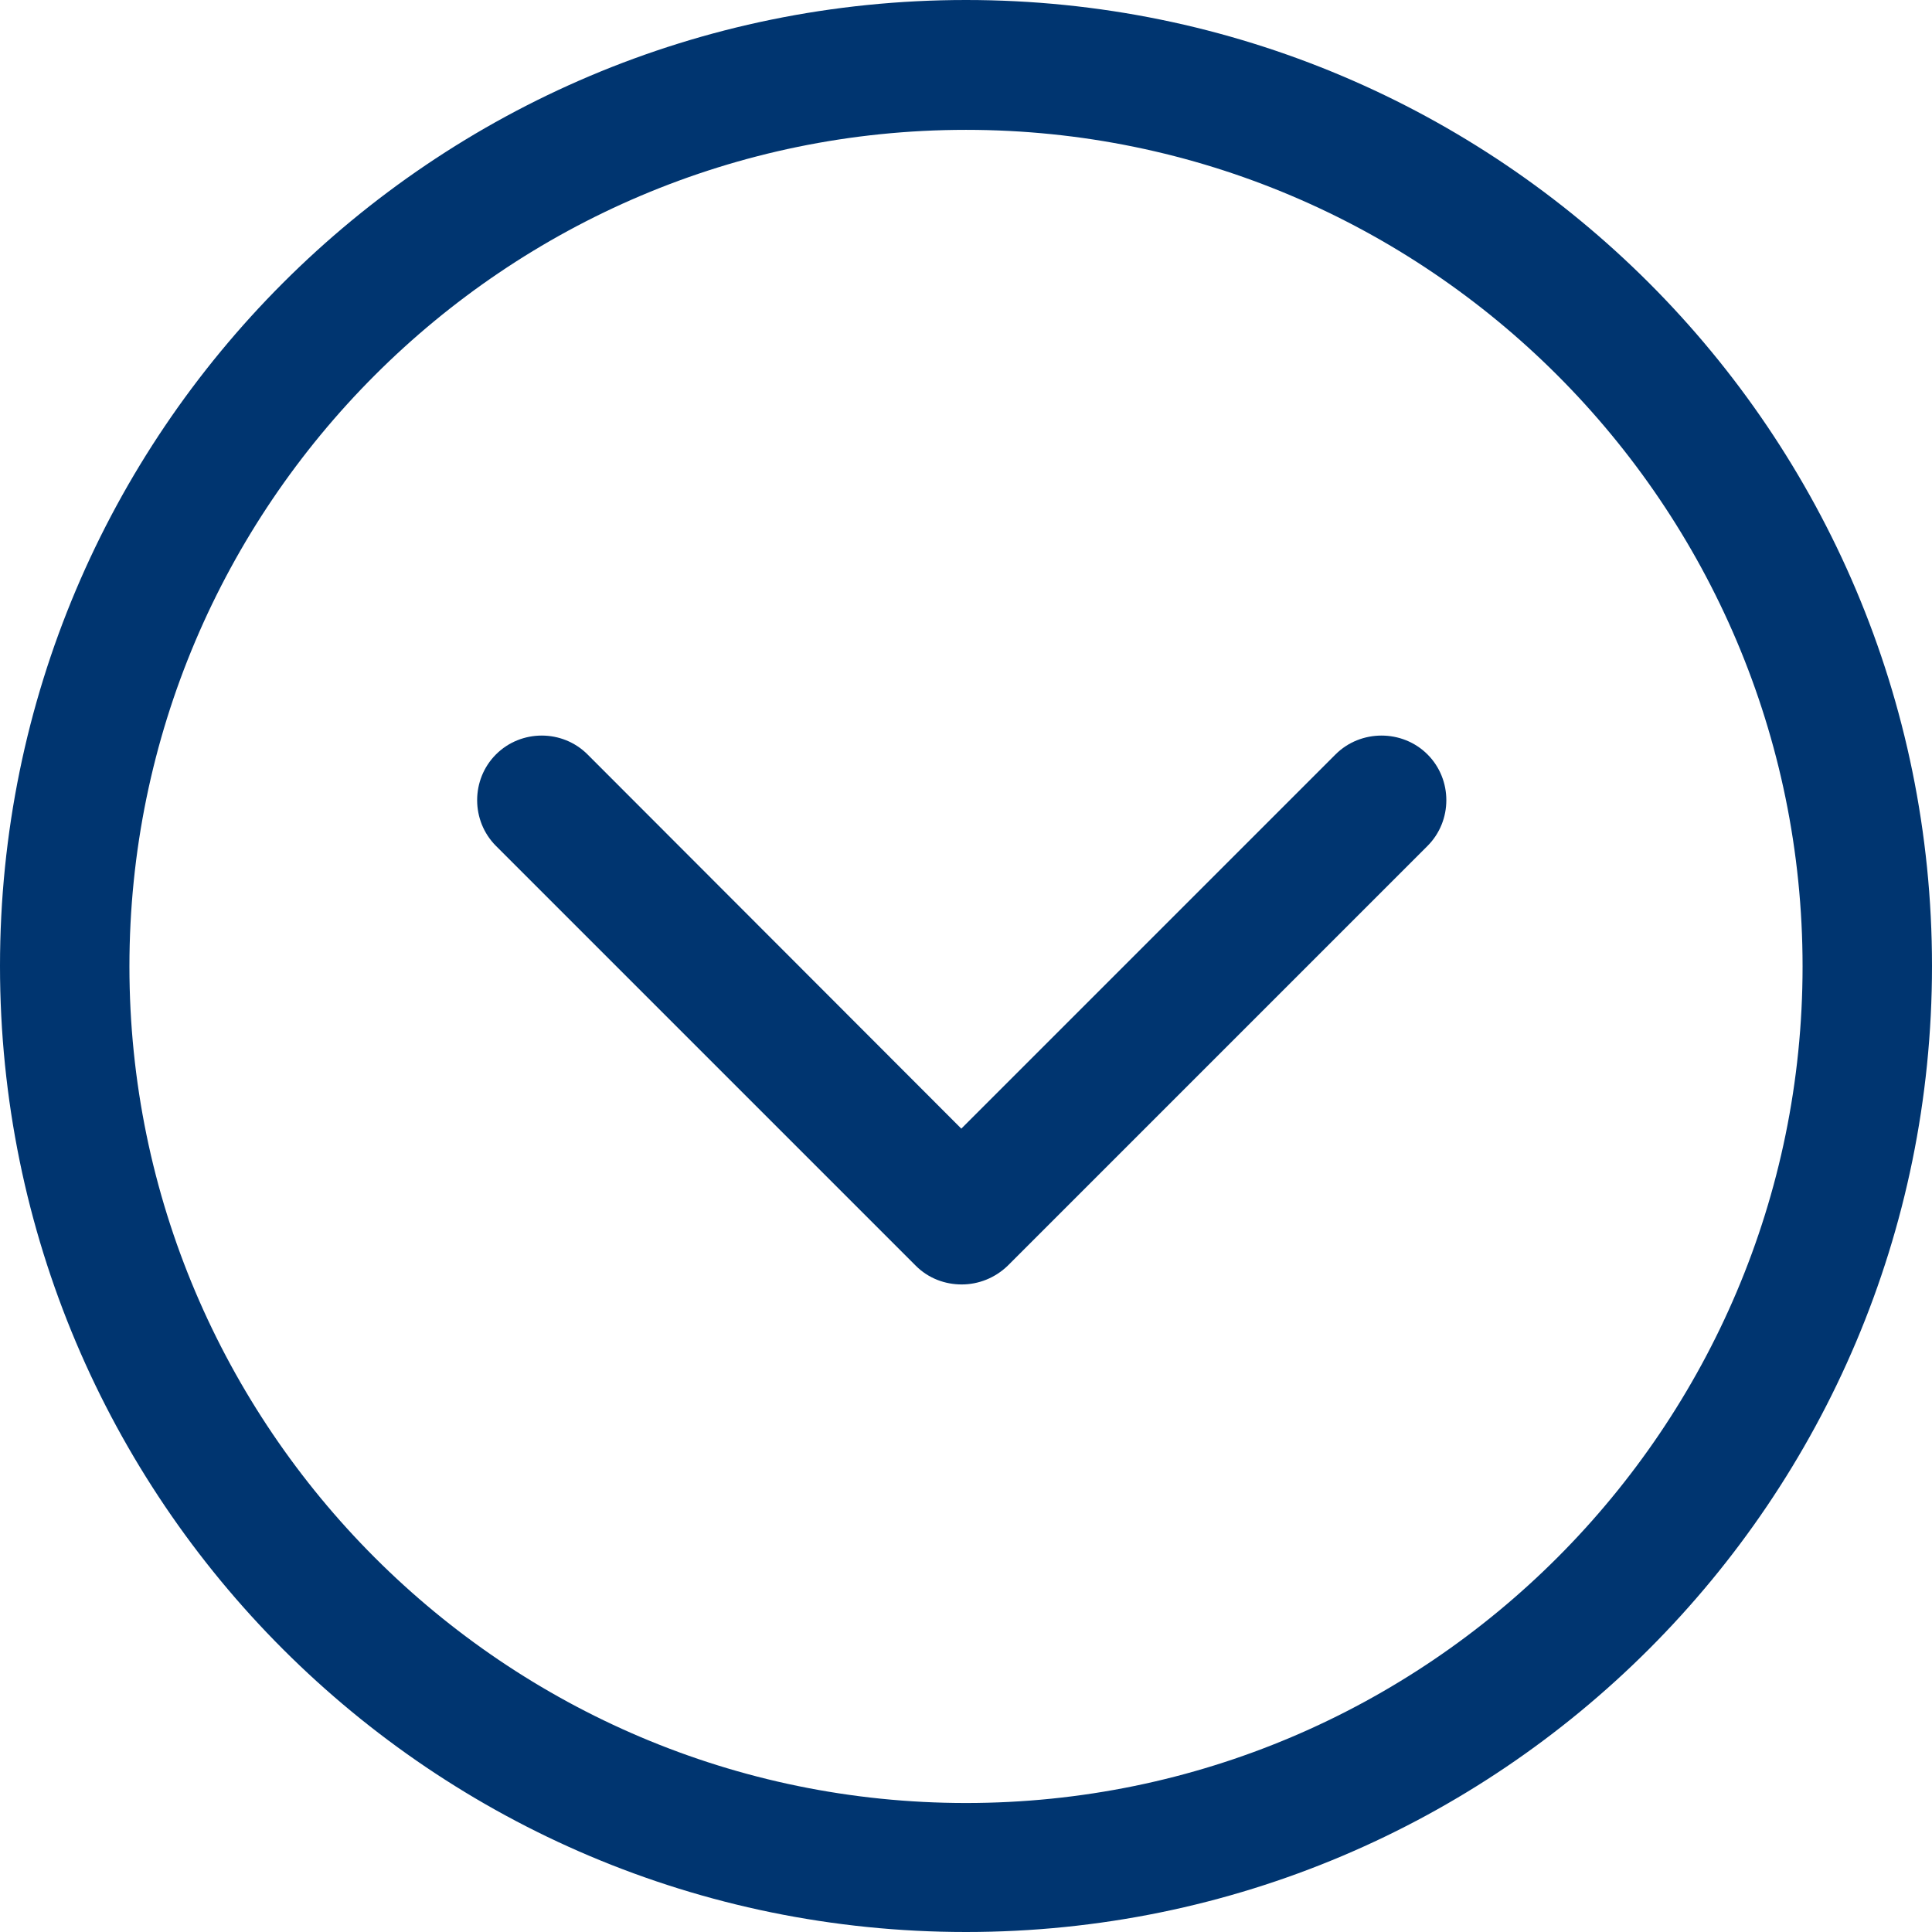
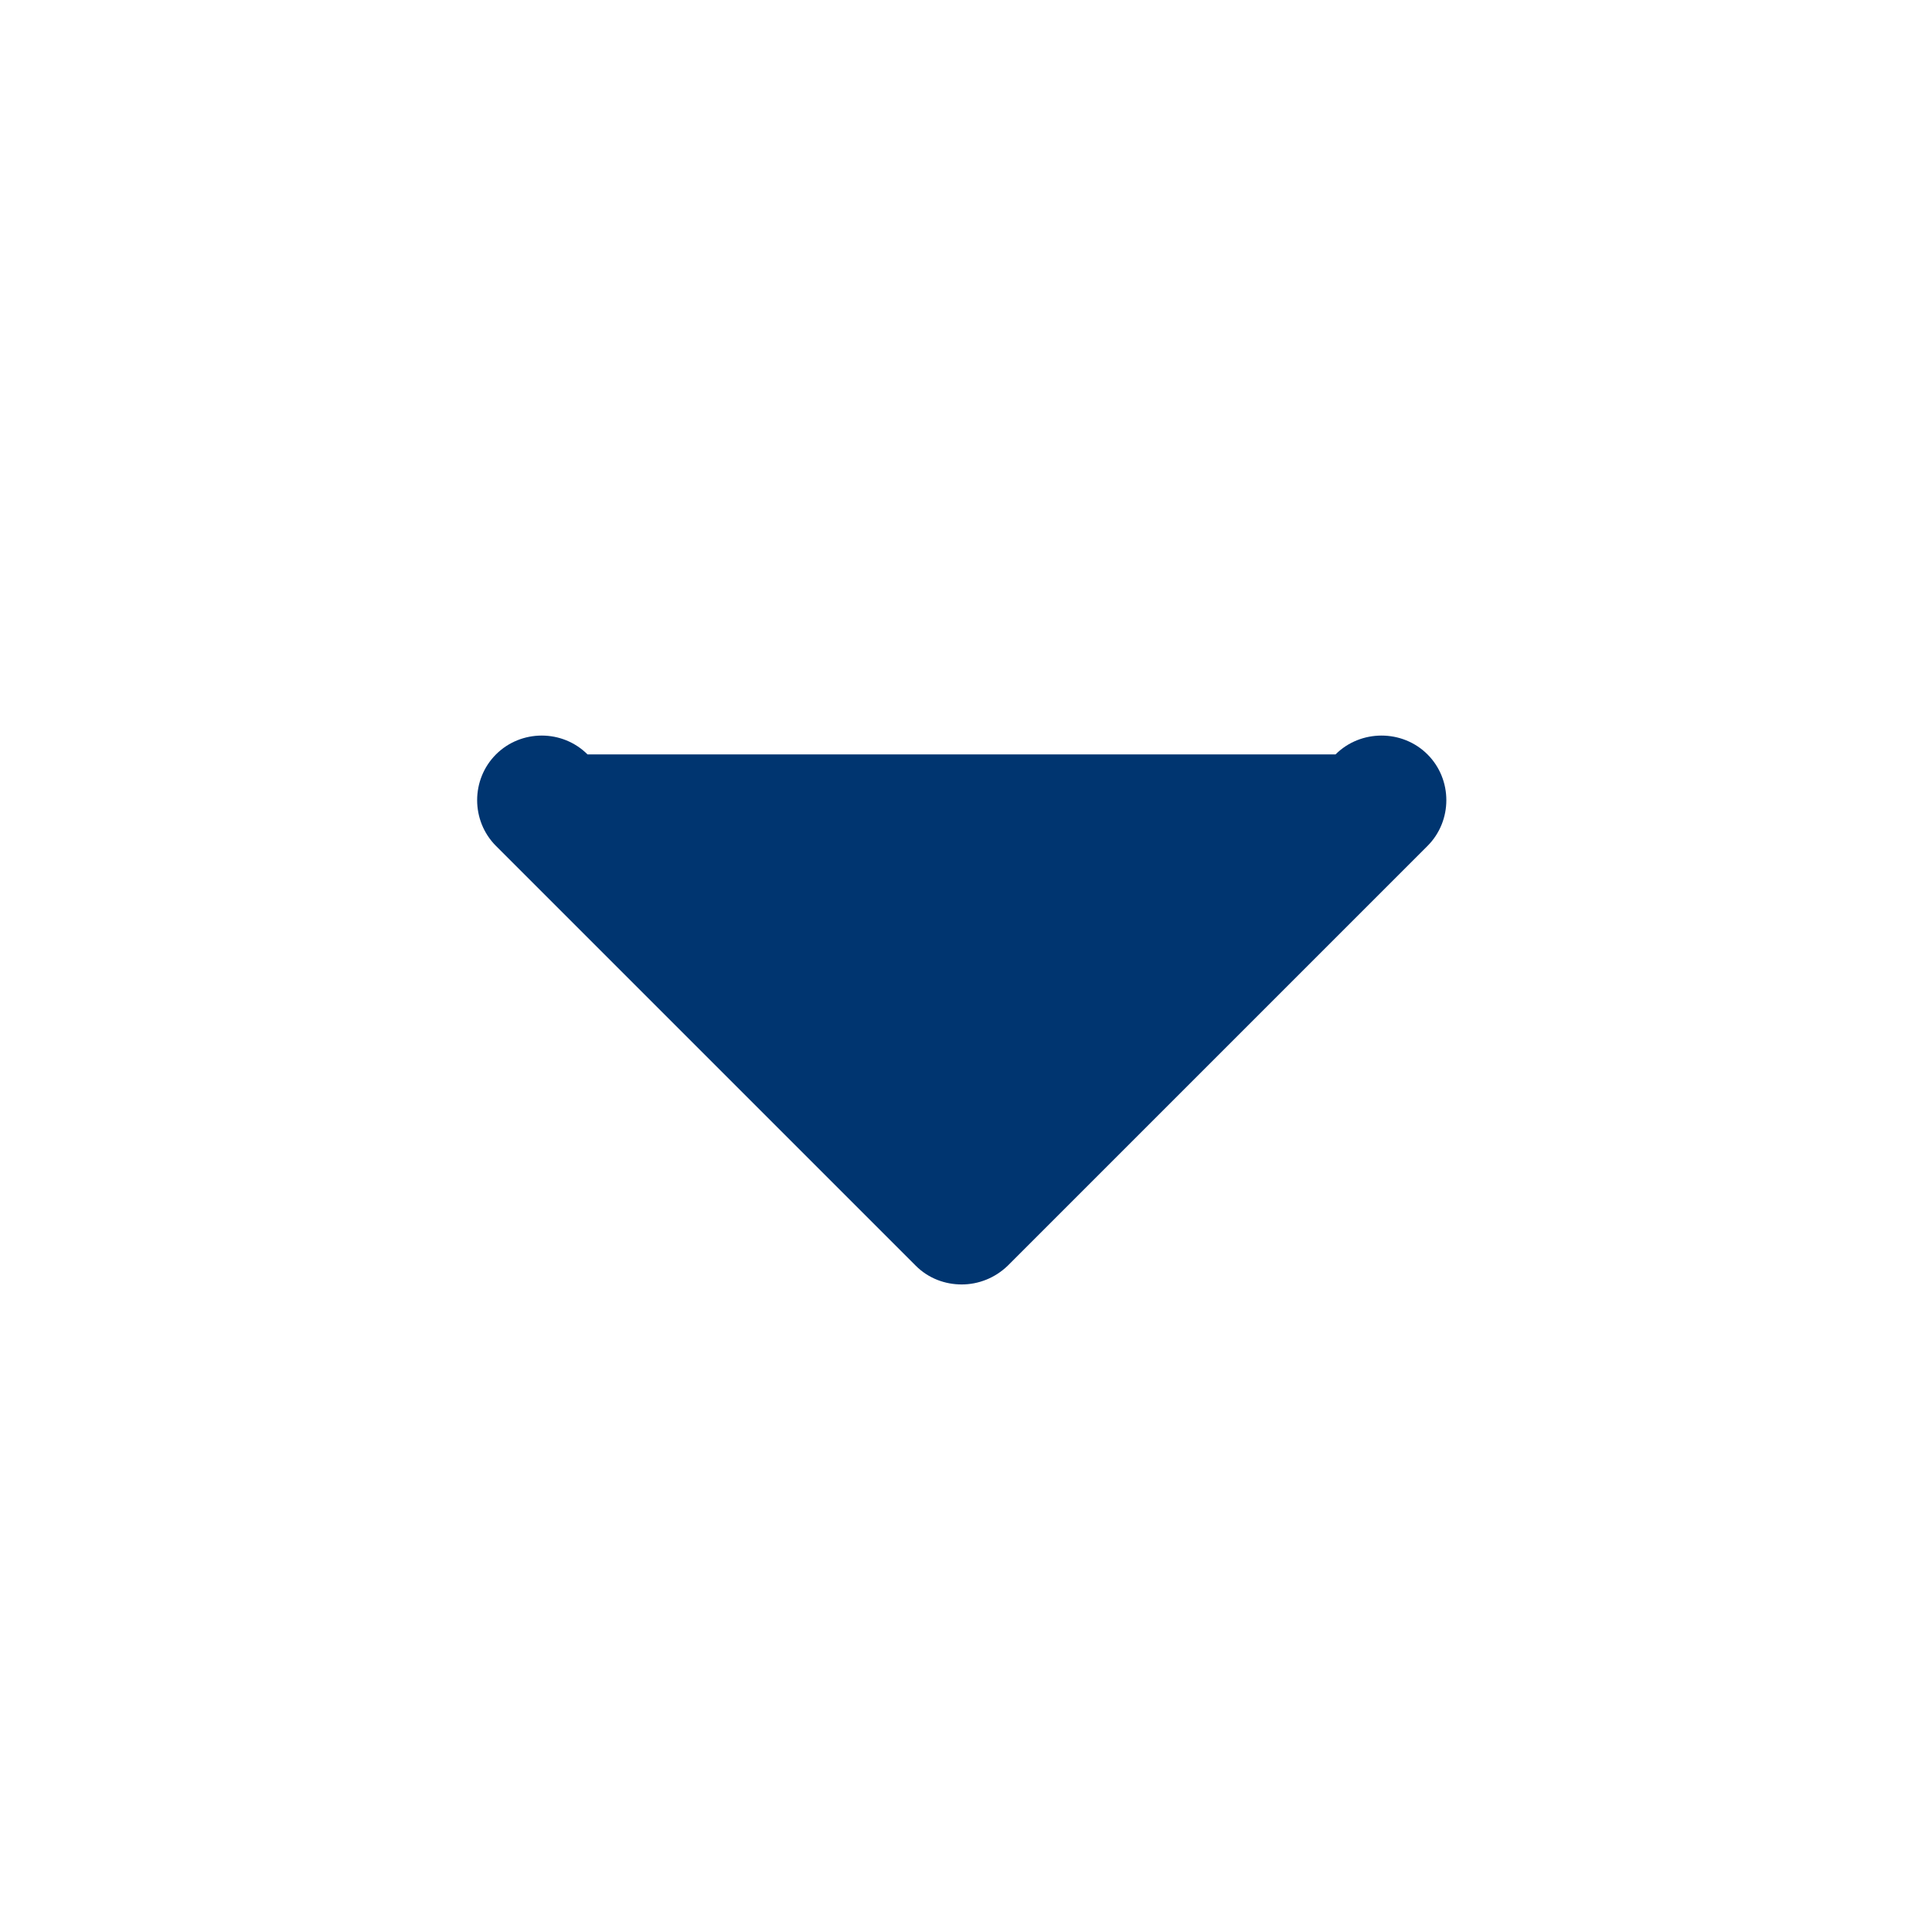
<svg xmlns="http://www.w3.org/2000/svg" version="1.1" id="Capa_1" x="0px" y="0px" viewBox="0 0 453.8 453.8" style="enable-background:new 0 0 453.8 453.8;" xml:space="preserve">
  <style type="text/css">
	.st0{fill:#003570;}
</style>
  <g>
    <g>
      <g>
        <g>
-           <path class="st0" d="M226.9,0C101.6,0,0,101.6,0,226.9c0,125.4,101.6,226.9,226.9,226.9s226.9-101.6,226.9-226.9      S352.2,0,226.9,0z M226.9,423.5c-108.3,0-196.5-88.2-196.5-196.5S118.6,30.5,226.9,30.5S423.4,118.6,423.4,227      C423.4,335.3,335.3,423.5,226.9,423.5z" />
-           <path class="st0" d="M313.7,177.2l-87.9,87.9L138,177.2c-5.9-5.9-15.6-5.9-21.5,0s-5.9,15.6,0,21.5l98.6,98.6      c3,3,6.9,4.4,10.8,4.4c3.9,0,7.8-1.5,10.8-4.4l98.6-98.6c5.9-5.9,5.9-15.6,0-21.5S319.6,171.3,313.7,177.2z" />
+           <path class="st0" d="M313.7,177.2L138,177.2c-5.9-5.9-15.6-5.9-21.5,0s-5.9,15.6,0,21.5l98.6,98.6      c3,3,6.9,4.4,10.8,4.4c3.9,0,7.8-1.5,10.8-4.4l98.6-98.6c5.9-5.9,5.9-15.6,0-21.5S319.6,171.3,313.7,177.2z" />
        </g>
      </g>
    </g>
  </g>
</svg>